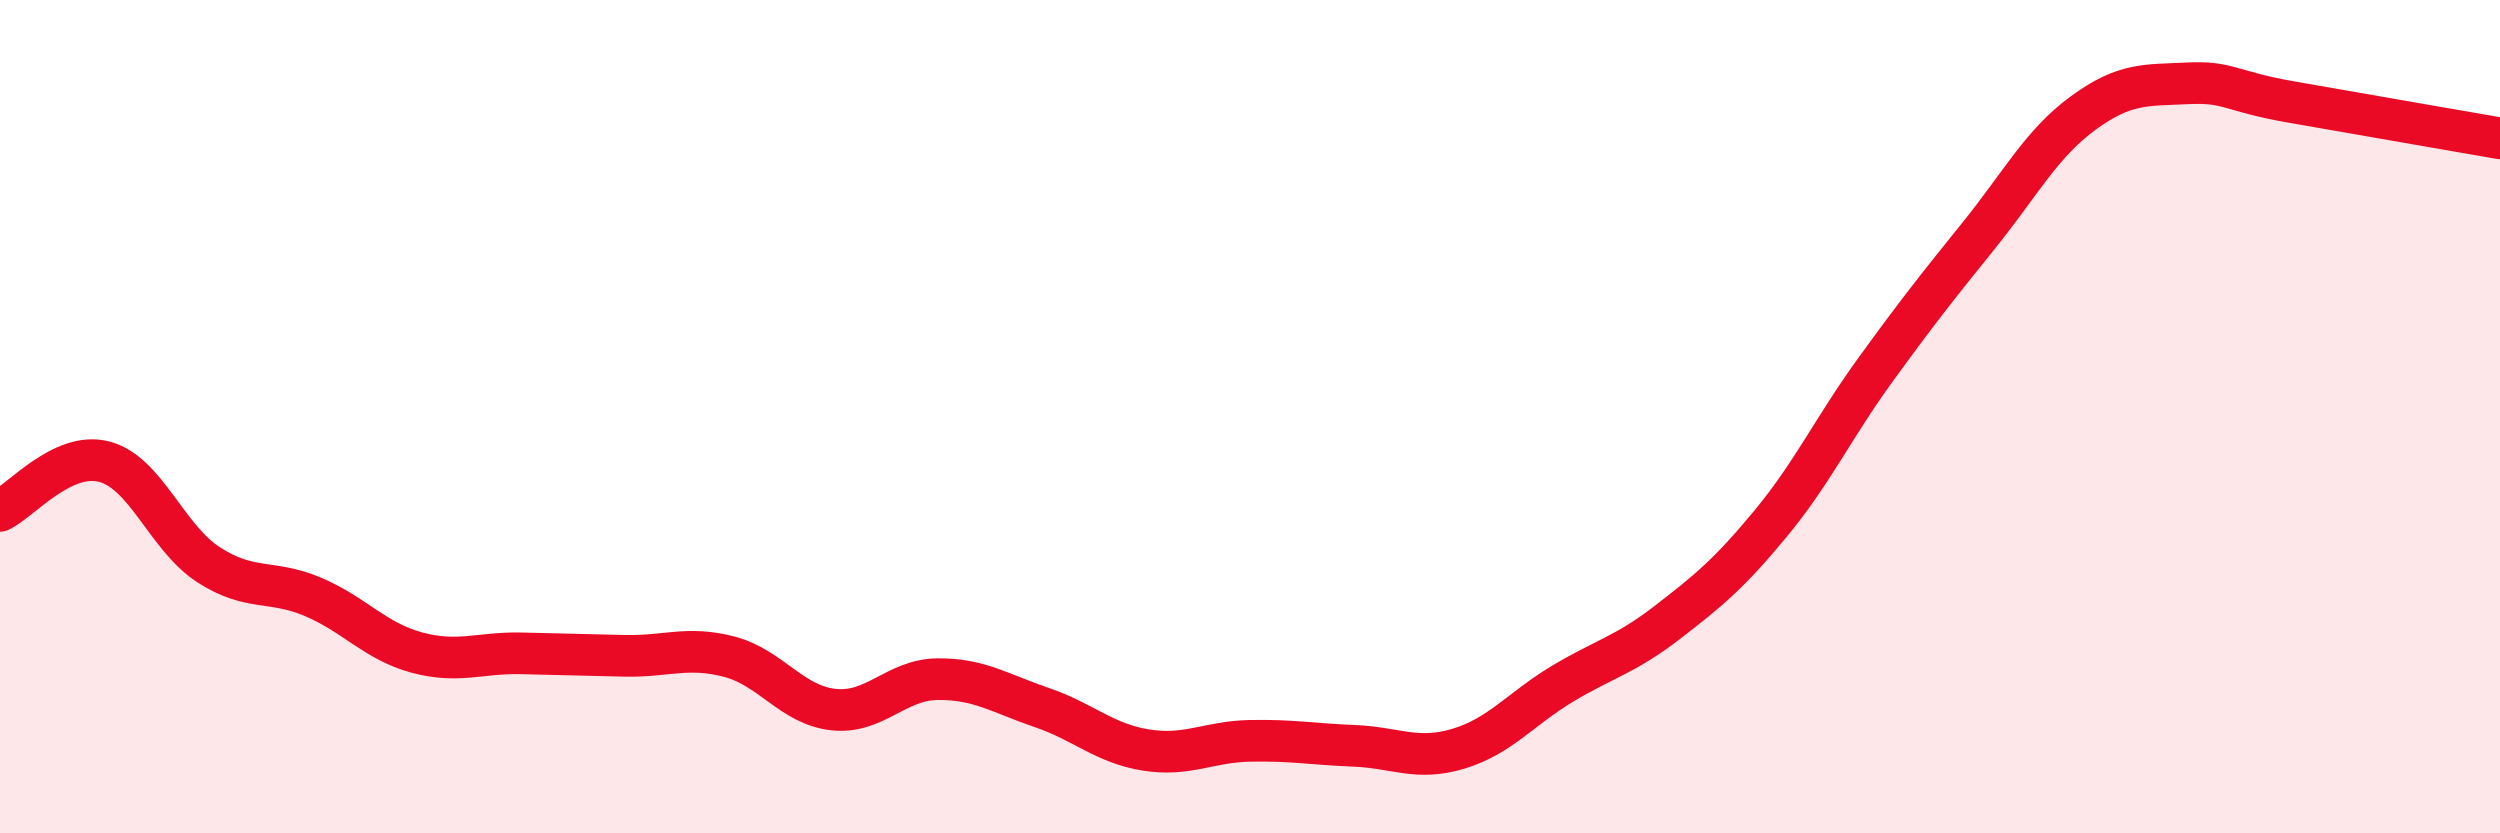
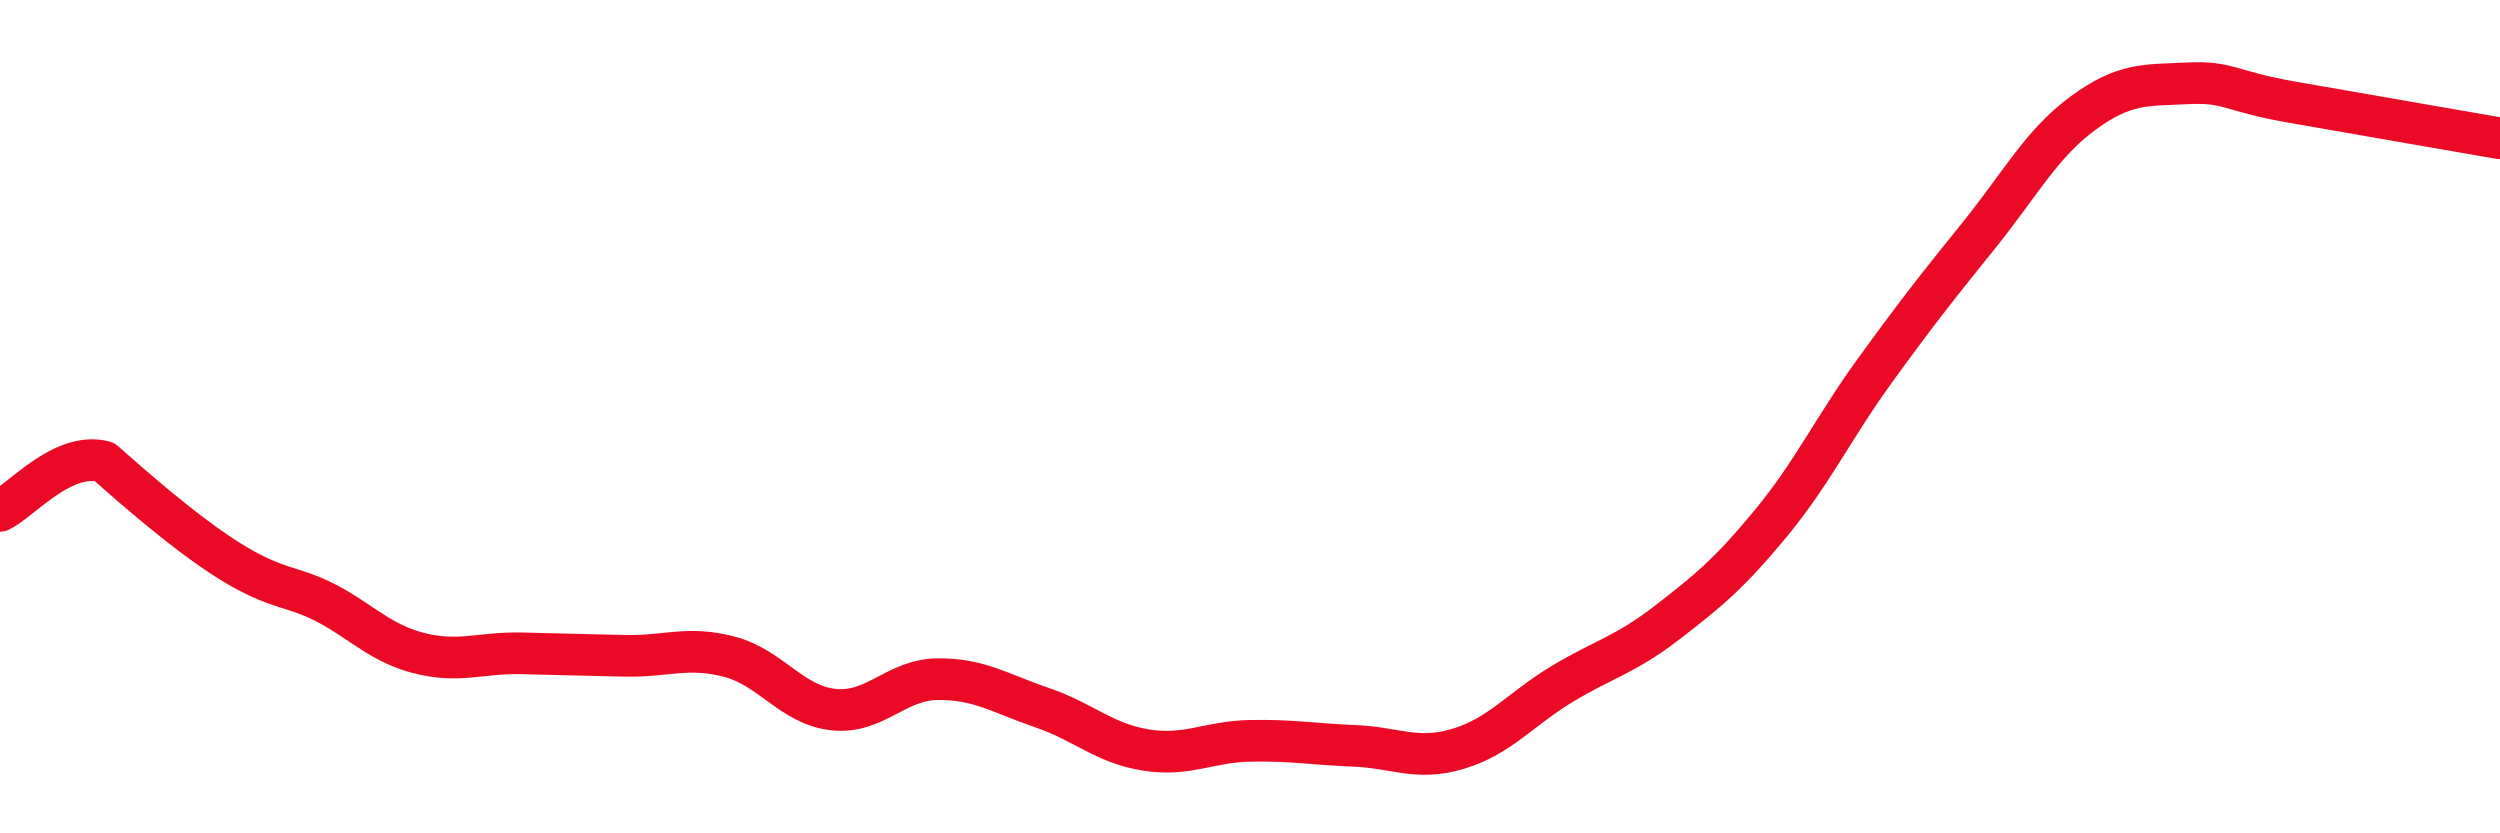
<svg xmlns="http://www.w3.org/2000/svg" width="60" height="20" viewBox="0 0 60 20">
-   <path d="M 0,12.26 C 0.5,12.02 1.5,10.82 2.5,11.08 C 3.5,11.34 4,12.9 5,13.55 C 6,14.2 6.5,13.9 7.5,14.32 C 8.5,14.74 9,15.39 10,15.66 C 11,15.93 11.5,15.66 12.5,15.68 C 13.5,15.7 14,15.72 15,15.74 C 16,15.76 16.5,15.5 17.5,15.76 C 18.5,16.02 19,16.92 20,17.03 C 21,17.14 21.5,16.31 22.5,16.3 C 23.5,16.29 24,16.64 25,16.98 C 26,17.32 26.5,17.84 27.5,18 C 28.5,18.16 29,17.8 30,17.78 C 31,17.76 31.5,17.86 32.5,17.9 C 33.5,17.94 34,18.27 35,17.97 C 36,17.67 36.5,17.01 37.5,16.41 C 38.5,15.81 39,15.72 40,14.95 C 41,14.18 41.5,13.77 42.5,12.56 C 43.5,11.35 44,10.27 45,8.89 C 46,7.51 46.5,6.88 47.5,5.64 C 48.5,4.4 49,3.44 50,2.71 C 51,1.98 51.5,2.05 52.5,2 C 53.5,1.95 53.5,2.19 55,2.45 C 56.5,2.71 59,3.15 60,3.32L60 20L0 20Z" fill="#EB0A25" opacity="0.1" stroke-linecap="round" stroke-linejoin="round" />
-   <path d="M 0,12.26 C 0.5,12.02 1.5,10.82 2.5,11.08 C 3.5,11.34 4,12.9 5,13.55 C 6,14.2 6.5,13.9 7.5,14.32 C 8.5,14.74 9,15.39 10,15.66 C 11,15.93 11.5,15.66 12.5,15.68 C 13.5,15.7 14,15.72 15,15.74 C 16,15.76 16.5,15.5 17.5,15.76 C 18.5,16.02 19,16.92 20,17.03 C 21,17.14 21.5,16.31 22.5,16.3 C 23.5,16.29 24,16.64 25,16.98 C 26,17.32 26.5,17.84 27.5,18 C 28.5,18.16 29,17.8 30,17.78 C 31,17.76 31.5,17.86 32.5,17.9 C 33.5,17.94 34,18.27 35,17.97 C 36,17.67 36.5,17.01 37.5,16.41 C 38.5,15.81 39,15.72 40,14.95 C 41,14.18 41.5,13.77 42.5,12.56 C 43.5,11.35 44,10.27 45,8.89 C 46,7.51 46.5,6.88 47.5,5.64 C 48.5,4.4 49,3.44 50,2.71 C 51,1.98 51.5,2.05 52.5,2 C 53.5,1.95 53.5,2.19 55,2.45 C 56.5,2.71 59,3.15 60,3.32" stroke="#EB0A25" stroke-width="1" fill="none" stroke-linecap="round" stroke-linejoin="round" />
+   <path d="M 0,12.26 C 0.5,12.02 1.5,10.82 2.5,11.08 C 6,14.2 6.5,13.9 7.5,14.32 C 8.5,14.74 9,15.39 10,15.66 C 11,15.93 11.5,15.66 12.5,15.68 C 13.5,15.7 14,15.72 15,15.74 C 16,15.76 16.5,15.5 17.5,15.76 C 18.5,16.02 19,16.92 20,17.03 C 21,17.14 21.5,16.31 22.5,16.3 C 23.5,16.29 24,16.64 25,16.98 C 26,17.32 26.5,17.84 27.5,18 C 28.5,18.16 29,17.8 30,17.78 C 31,17.76 31.5,17.86 32.5,17.9 C 33.5,17.94 34,18.27 35,17.97 C 36,17.67 36.5,17.01 37.5,16.41 C 38.5,15.81 39,15.72 40,14.95 C 41,14.18 41.5,13.77 42.5,12.56 C 43.5,11.35 44,10.27 45,8.89 C 46,7.51 46.5,6.88 47.5,5.64 C 48.5,4.4 49,3.44 50,2.71 C 51,1.98 51.5,2.05 52.5,2 C 53.5,1.95 53.5,2.19 55,2.45 C 56.5,2.71 59,3.15 60,3.32" stroke="#EB0A25" stroke-width="1" fill="none" stroke-linecap="round" stroke-linejoin="round" />
</svg>